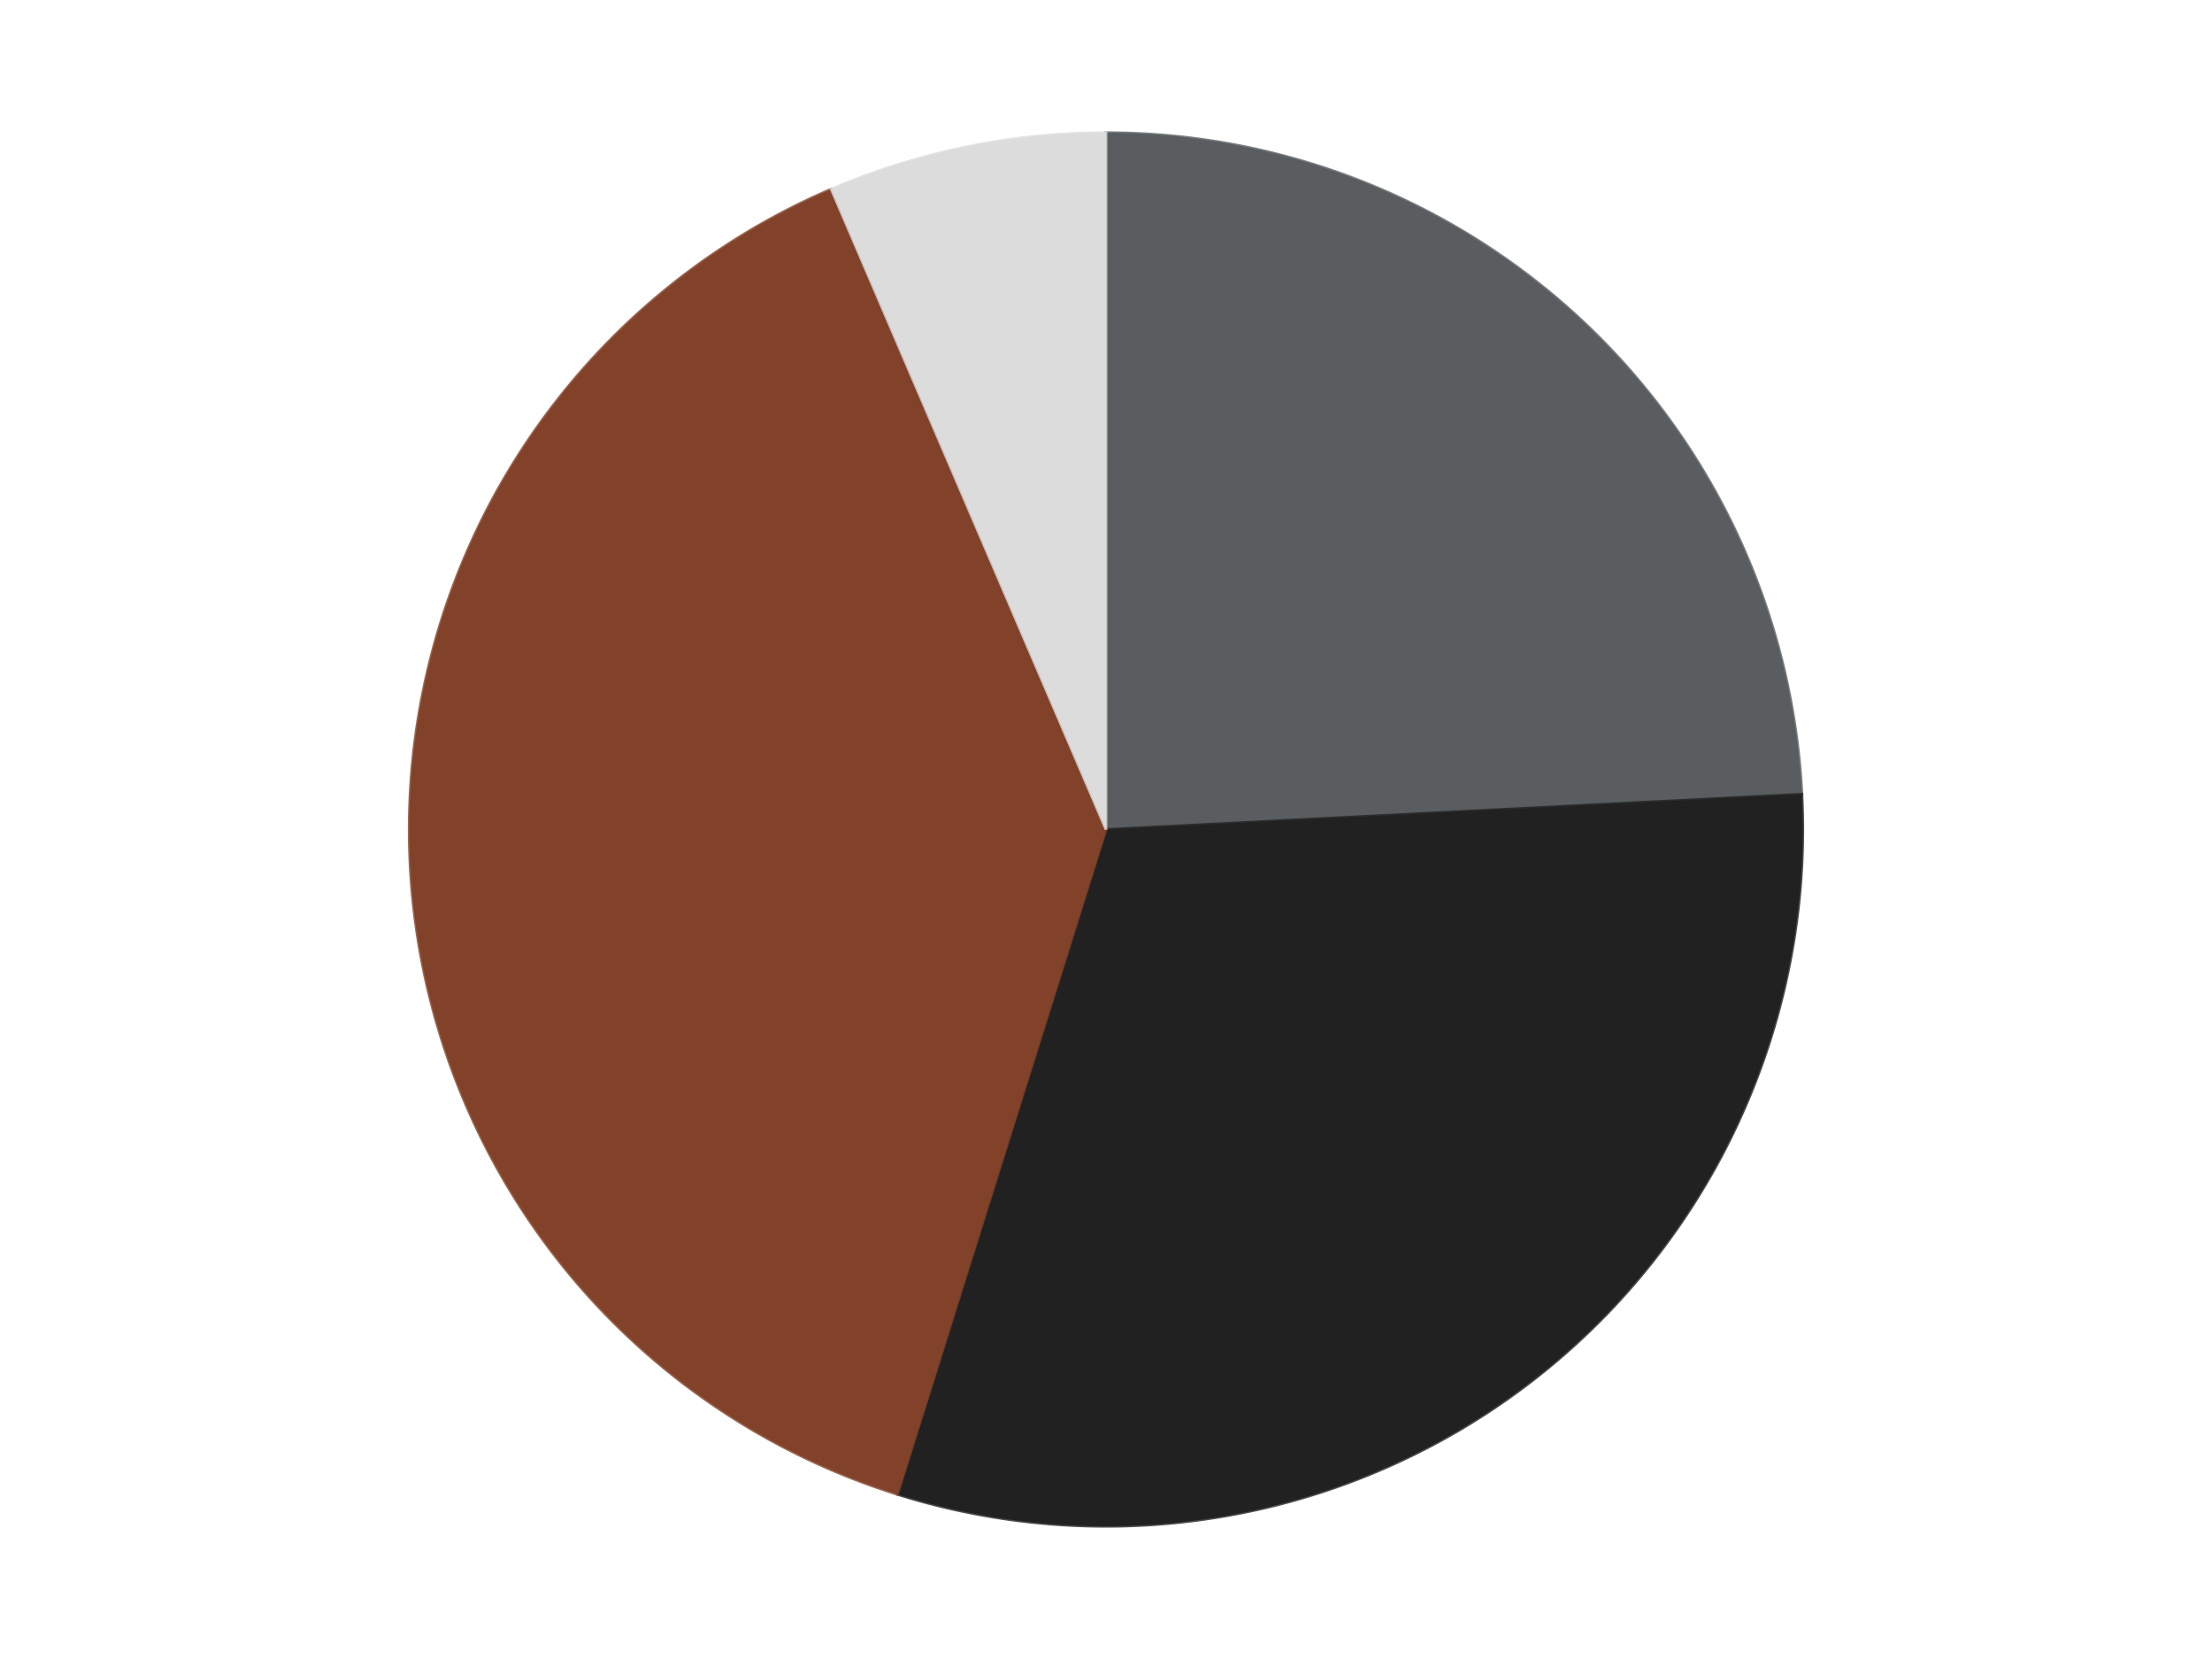
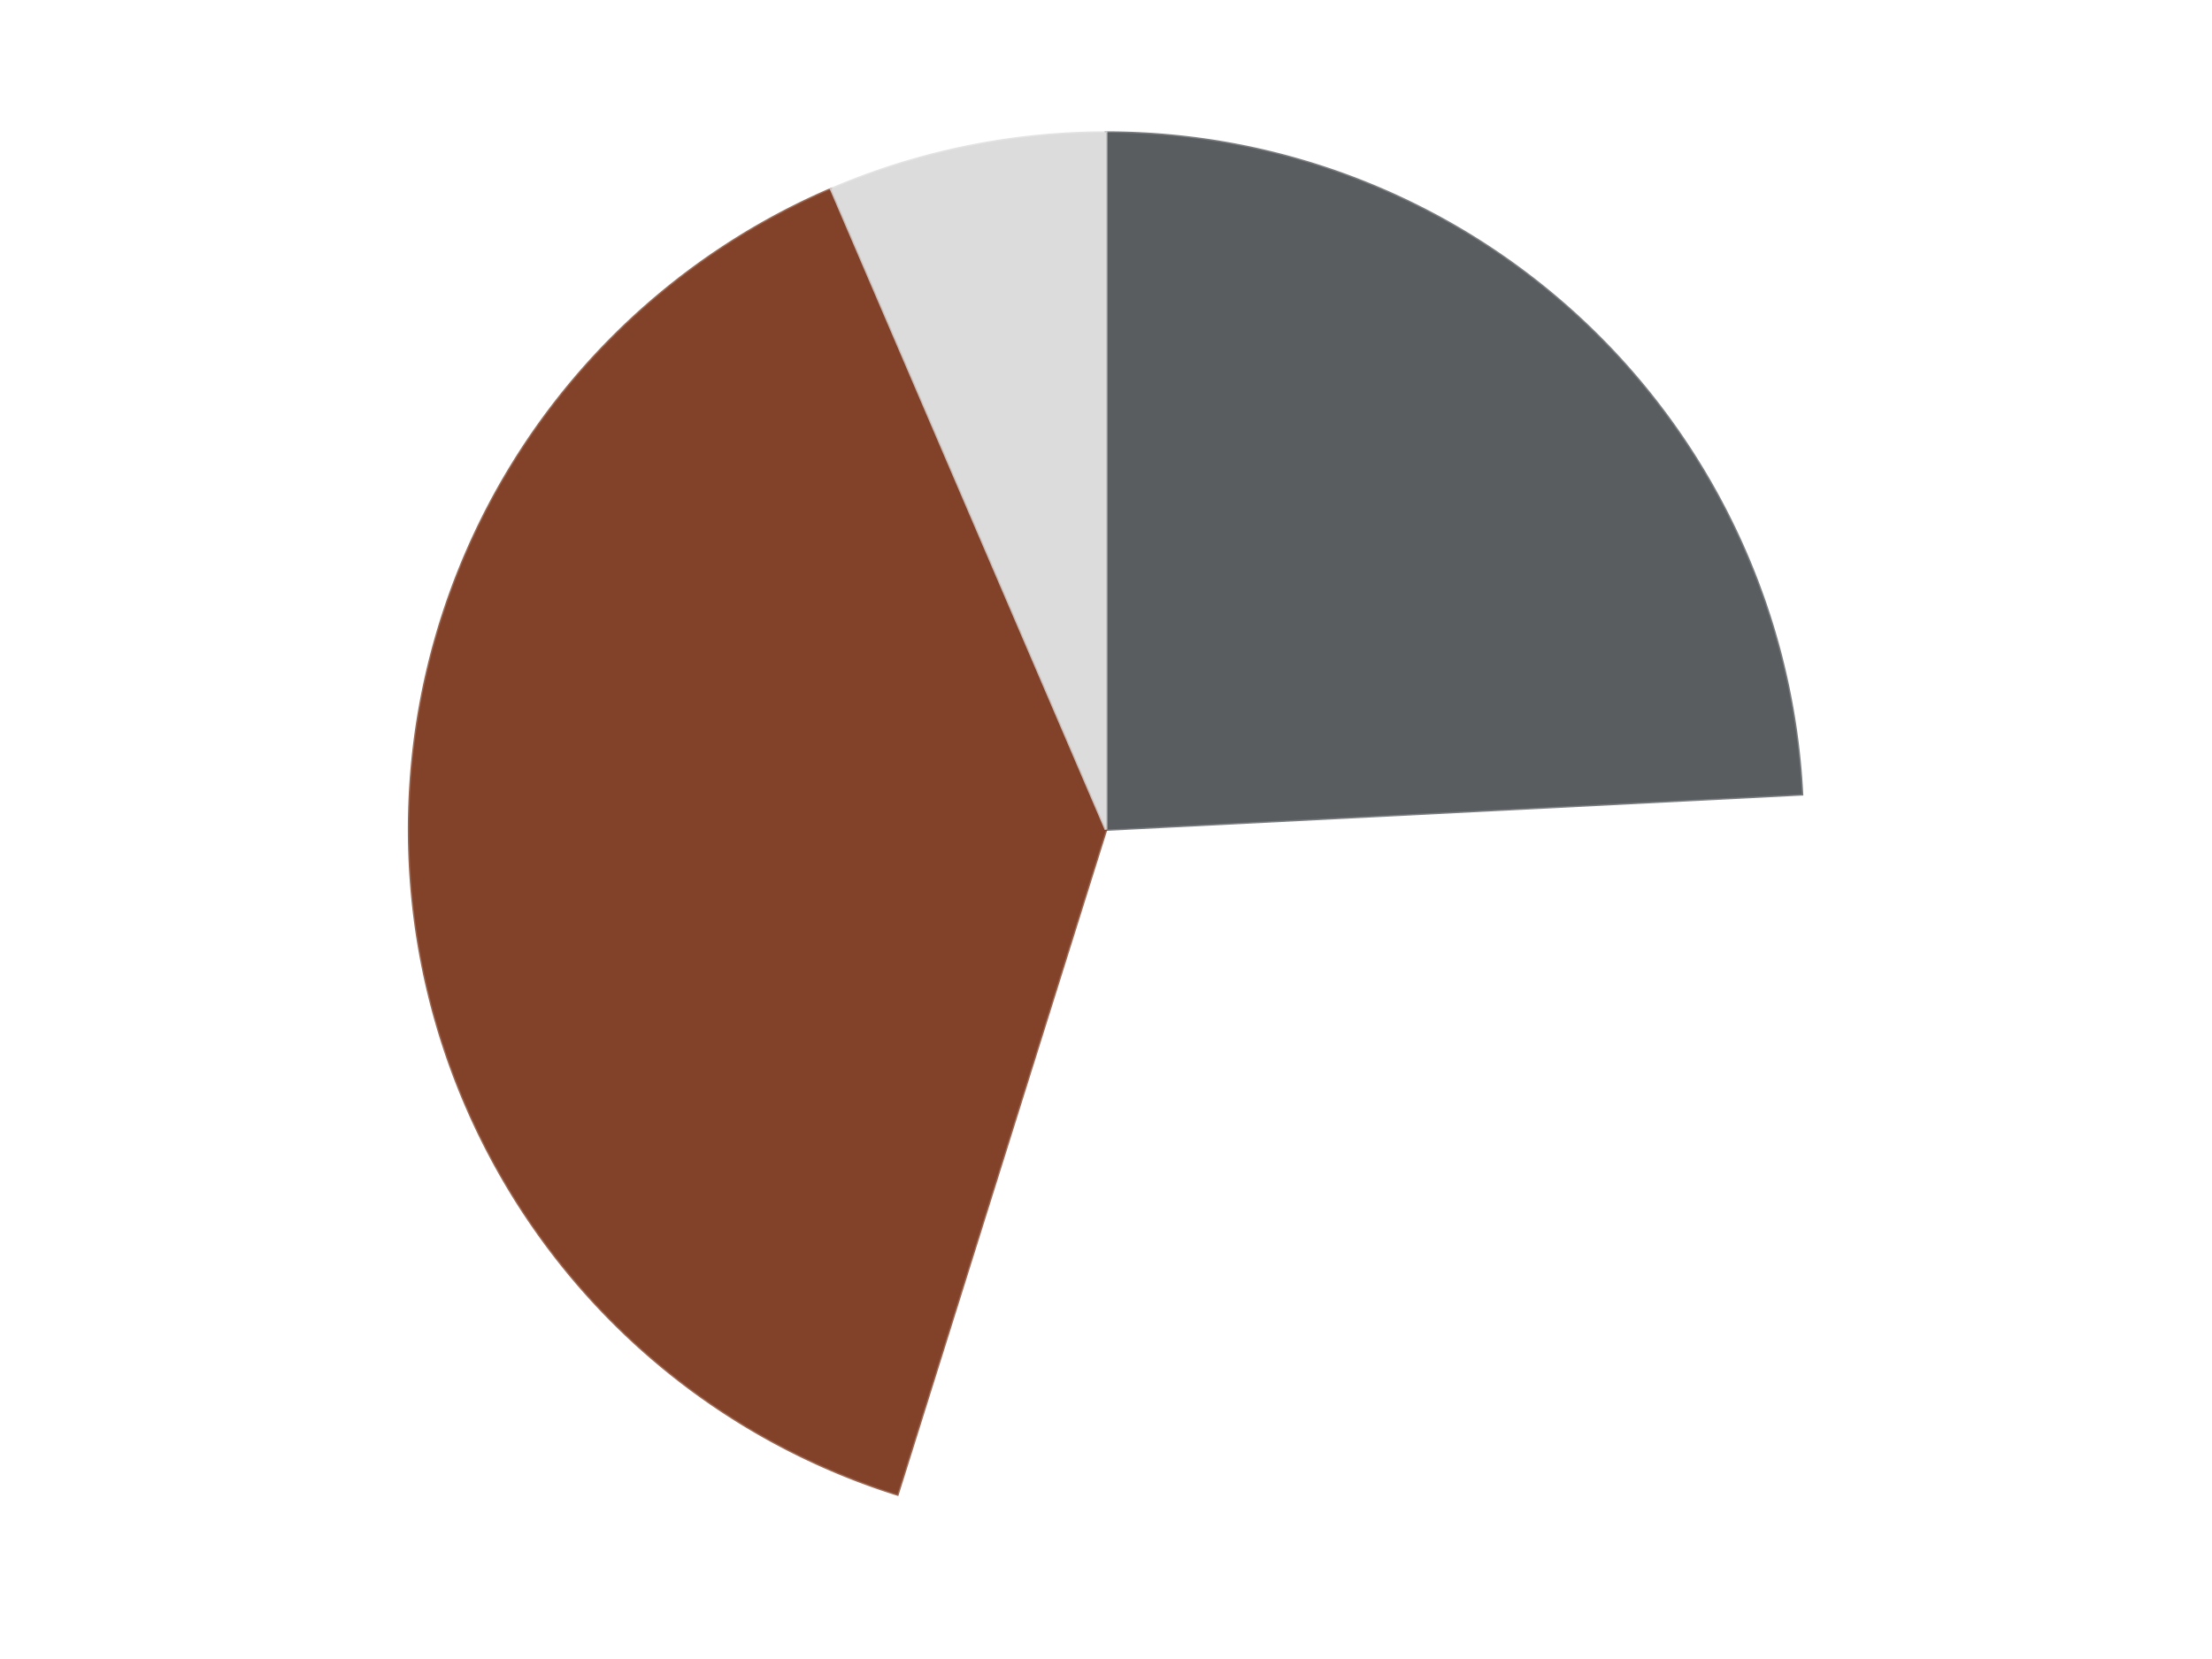
<svg xmlns="http://www.w3.org/2000/svg" xmlns:xlink="http://www.w3.org/1999/xlink" id="chart-8ce0f6b3-7e2c-45a0-bca2-87b9a427a443" class="pygal-chart" viewBox="0 0 800 600">
  <defs>
    <style type="text/css">#chart-8ce0f6b3-7e2c-45a0-bca2-87b9a427a443{-webkit-user-select:none;-webkit-font-smoothing:antialiased;font-family:Consolas,"Liberation Mono",Menlo,Courier,monospace}#chart-8ce0f6b3-7e2c-45a0-bca2-87b9a427a443 .title{font-family:Consolas,"Liberation Mono",Menlo,Courier,monospace;font-size:16px}#chart-8ce0f6b3-7e2c-45a0-bca2-87b9a427a443 .legends .legend text{font-family:Consolas,"Liberation Mono",Menlo,Courier,monospace;font-size:14px}#chart-8ce0f6b3-7e2c-45a0-bca2-87b9a427a443 .axis text{font-family:Consolas,"Liberation Mono",Menlo,Courier,monospace;font-size:10px}#chart-8ce0f6b3-7e2c-45a0-bca2-87b9a427a443 .axis text.major{font-family:Consolas,"Liberation Mono",Menlo,Courier,monospace;font-size:10px}#chart-8ce0f6b3-7e2c-45a0-bca2-87b9a427a443 .text-overlay text.value{font-family:Consolas,"Liberation Mono",Menlo,Courier,monospace;font-size:16px}#chart-8ce0f6b3-7e2c-45a0-bca2-87b9a427a443 .text-overlay text.label{font-family:Consolas,"Liberation Mono",Menlo,Courier,monospace;font-size:10px}#chart-8ce0f6b3-7e2c-45a0-bca2-87b9a427a443 .tooltip{font-family:Consolas,"Liberation Mono",Menlo,Courier,monospace;font-size:14px}#chart-8ce0f6b3-7e2c-45a0-bca2-87b9a427a443 text.no_data{font-family:Consolas,"Liberation Mono",Menlo,Courier,monospace;font-size:64px}
#chart-8ce0f6b3-7e2c-45a0-bca2-87b9a427a443{background-color:transparent}#chart-8ce0f6b3-7e2c-45a0-bca2-87b9a427a443 path,#chart-8ce0f6b3-7e2c-45a0-bca2-87b9a427a443 line,#chart-8ce0f6b3-7e2c-45a0-bca2-87b9a427a443 rect,#chart-8ce0f6b3-7e2c-45a0-bca2-87b9a427a443 circle{-webkit-transition:150ms;-moz-transition:150ms;transition:150ms}#chart-8ce0f6b3-7e2c-45a0-bca2-87b9a427a443 .graph &gt; .background{fill:transparent}#chart-8ce0f6b3-7e2c-45a0-bca2-87b9a427a443 .plot &gt; .background{fill:transparent}#chart-8ce0f6b3-7e2c-45a0-bca2-87b9a427a443 .graph{fill:rgba(0,0,0,.87)}#chart-8ce0f6b3-7e2c-45a0-bca2-87b9a427a443 text.no_data{fill:rgba(0,0,0,1)}#chart-8ce0f6b3-7e2c-45a0-bca2-87b9a427a443 .title{fill:rgba(0,0,0,1)}#chart-8ce0f6b3-7e2c-45a0-bca2-87b9a427a443 .legends .legend text{fill:rgba(0,0,0,.87)}#chart-8ce0f6b3-7e2c-45a0-bca2-87b9a427a443 .legends .legend:hover text{fill:rgba(0,0,0,1)}#chart-8ce0f6b3-7e2c-45a0-bca2-87b9a427a443 .axis .line{stroke:rgba(0,0,0,1)}#chart-8ce0f6b3-7e2c-45a0-bca2-87b9a427a443 .axis .guide.line{stroke:rgba(0,0,0,.54)}#chart-8ce0f6b3-7e2c-45a0-bca2-87b9a427a443 .axis .major.line{stroke:rgba(0,0,0,.87)}#chart-8ce0f6b3-7e2c-45a0-bca2-87b9a427a443 .axis text.major{fill:rgba(0,0,0,1)}#chart-8ce0f6b3-7e2c-45a0-bca2-87b9a427a443 .axis.y .guides:hover .guide.line,#chart-8ce0f6b3-7e2c-45a0-bca2-87b9a427a443 .line-graph .axis.x .guides:hover .guide.line,#chart-8ce0f6b3-7e2c-45a0-bca2-87b9a427a443 .stackedline-graph .axis.x .guides:hover .guide.line,#chart-8ce0f6b3-7e2c-45a0-bca2-87b9a427a443 .xy-graph .axis.x .guides:hover .guide.line{stroke:rgba(0,0,0,1)}#chart-8ce0f6b3-7e2c-45a0-bca2-87b9a427a443 .axis .guides:hover text{fill:rgba(0,0,0,1)}#chart-8ce0f6b3-7e2c-45a0-bca2-87b9a427a443 .reactive{fill-opacity:1.0;stroke-opacity:.8;stroke-width:1}#chart-8ce0f6b3-7e2c-45a0-bca2-87b9a427a443 .ci{stroke:rgba(0,0,0,.87)}#chart-8ce0f6b3-7e2c-45a0-bca2-87b9a427a443 .reactive.active,#chart-8ce0f6b3-7e2c-45a0-bca2-87b9a427a443 .active .reactive{fill-opacity:0.6;stroke-opacity:.9;stroke-width:4}#chart-8ce0f6b3-7e2c-45a0-bca2-87b9a427a443 .ci .reactive.active{stroke-width:1.5}#chart-8ce0f6b3-7e2c-45a0-bca2-87b9a427a443 .series text{fill:rgba(0,0,0,1)}#chart-8ce0f6b3-7e2c-45a0-bca2-87b9a427a443 .tooltip rect{fill:transparent;stroke:rgba(0,0,0,1);-webkit-transition:opacity 150ms;-moz-transition:opacity 150ms;transition:opacity 150ms}#chart-8ce0f6b3-7e2c-45a0-bca2-87b9a427a443 .tooltip .label{fill:rgba(0,0,0,.87)}#chart-8ce0f6b3-7e2c-45a0-bca2-87b9a427a443 .tooltip .label{fill:rgba(0,0,0,.87)}#chart-8ce0f6b3-7e2c-45a0-bca2-87b9a427a443 .tooltip .legend{font-size:.8em;fill:rgba(0,0,0,.54)}#chart-8ce0f6b3-7e2c-45a0-bca2-87b9a427a443 .tooltip .x_label{font-size:.6em;fill:rgba(0,0,0,1)}#chart-8ce0f6b3-7e2c-45a0-bca2-87b9a427a443 .tooltip .xlink{font-size:.5em;text-decoration:underline}#chart-8ce0f6b3-7e2c-45a0-bca2-87b9a427a443 .tooltip .value{font-size:1.5em}#chart-8ce0f6b3-7e2c-45a0-bca2-87b9a427a443 .bound{font-size:.5em}#chart-8ce0f6b3-7e2c-45a0-bca2-87b9a427a443 .max-value{font-size:.75em;fill:rgba(0,0,0,.54)}#chart-8ce0f6b3-7e2c-45a0-bca2-87b9a427a443 .map-element{fill:transparent;stroke:rgba(0,0,0,.54) !important}#chart-8ce0f6b3-7e2c-45a0-bca2-87b9a427a443 .map-element .reactive{fill-opacity:inherit;stroke-opacity:inherit}#chart-8ce0f6b3-7e2c-45a0-bca2-87b9a427a443 .color-0,#chart-8ce0f6b3-7e2c-45a0-bca2-87b9a427a443 .color-0 a:visited{stroke:#F44336;fill:#F44336}#chart-8ce0f6b3-7e2c-45a0-bca2-87b9a427a443 .color-1,#chart-8ce0f6b3-7e2c-45a0-bca2-87b9a427a443 .color-1 a:visited{stroke:#3F51B5;fill:#3F51B5}#chart-8ce0f6b3-7e2c-45a0-bca2-87b9a427a443 .color-2,#chart-8ce0f6b3-7e2c-45a0-bca2-87b9a427a443 .color-2 a:visited{stroke:#009688;fill:#009688}#chart-8ce0f6b3-7e2c-45a0-bca2-87b9a427a443 .color-3,#chart-8ce0f6b3-7e2c-45a0-bca2-87b9a427a443 .color-3 a:visited{stroke:#FFC107;fill:#FFC107}#chart-8ce0f6b3-7e2c-45a0-bca2-87b9a427a443 .text-overlay .color-0 text{fill:black}#chart-8ce0f6b3-7e2c-45a0-bca2-87b9a427a443 .text-overlay .color-1 text{fill:black}#chart-8ce0f6b3-7e2c-45a0-bca2-87b9a427a443 .text-overlay .color-2 text{fill:black}#chart-8ce0f6b3-7e2c-45a0-bca2-87b9a427a443 .text-overlay .color-3 text{fill:black}
#chart-8ce0f6b3-7e2c-45a0-bca2-87b9a427a443 text.no_data{text-anchor:middle}#chart-8ce0f6b3-7e2c-45a0-bca2-87b9a427a443 .guide.line{fill:none}#chart-8ce0f6b3-7e2c-45a0-bca2-87b9a427a443 .centered{text-anchor:middle}#chart-8ce0f6b3-7e2c-45a0-bca2-87b9a427a443 .title{text-anchor:middle}#chart-8ce0f6b3-7e2c-45a0-bca2-87b9a427a443 .legends .legend text{fill-opacity:1}#chart-8ce0f6b3-7e2c-45a0-bca2-87b9a427a443 .axis.x text{text-anchor:middle}#chart-8ce0f6b3-7e2c-45a0-bca2-87b9a427a443 .axis.x:not(.web) text[transform]{text-anchor:start}#chart-8ce0f6b3-7e2c-45a0-bca2-87b9a427a443 .axis.x:not(.web) text[transform].backwards{text-anchor:end}#chart-8ce0f6b3-7e2c-45a0-bca2-87b9a427a443 .axis.y text{text-anchor:end}#chart-8ce0f6b3-7e2c-45a0-bca2-87b9a427a443 .axis.y text[transform].backwards{text-anchor:start}#chart-8ce0f6b3-7e2c-45a0-bca2-87b9a427a443 .axis.y2 text{text-anchor:start}#chart-8ce0f6b3-7e2c-45a0-bca2-87b9a427a443 .axis.y2 text[transform].backwards{text-anchor:end}#chart-8ce0f6b3-7e2c-45a0-bca2-87b9a427a443 .axis .guide.line{stroke-dasharray:4,4;stroke:black}#chart-8ce0f6b3-7e2c-45a0-bca2-87b9a427a443 .axis .major.guide.line{stroke-dasharray:6,6;stroke:black}#chart-8ce0f6b3-7e2c-45a0-bca2-87b9a427a443 .horizontal .axis.y .guide.line,#chart-8ce0f6b3-7e2c-45a0-bca2-87b9a427a443 .horizontal .axis.y2 .guide.line,#chart-8ce0f6b3-7e2c-45a0-bca2-87b9a427a443 .vertical .axis.x .guide.line{opacity:0}#chart-8ce0f6b3-7e2c-45a0-bca2-87b9a427a443 .horizontal .axis.always_show .guide.line,#chart-8ce0f6b3-7e2c-45a0-bca2-87b9a427a443 .vertical .axis.always_show .guide.line{opacity:1 !important}#chart-8ce0f6b3-7e2c-45a0-bca2-87b9a427a443 .axis.y .guides:hover .guide.line,#chart-8ce0f6b3-7e2c-45a0-bca2-87b9a427a443 .axis.y2 .guides:hover .guide.line,#chart-8ce0f6b3-7e2c-45a0-bca2-87b9a427a443 .axis.x .guides:hover .guide.line{opacity:1}#chart-8ce0f6b3-7e2c-45a0-bca2-87b9a427a443 .axis .guides:hover text{opacity:1}#chart-8ce0f6b3-7e2c-45a0-bca2-87b9a427a443 .nofill{fill:none}#chart-8ce0f6b3-7e2c-45a0-bca2-87b9a427a443 .subtle-fill{fill-opacity:.2}#chart-8ce0f6b3-7e2c-45a0-bca2-87b9a427a443 .dot{stroke-width:1px;fill-opacity:1;stroke-opacity:1}#chart-8ce0f6b3-7e2c-45a0-bca2-87b9a427a443 .dot.active{stroke-width:5px}#chart-8ce0f6b3-7e2c-45a0-bca2-87b9a427a443 .dot.negative{fill:transparent}#chart-8ce0f6b3-7e2c-45a0-bca2-87b9a427a443 text,#chart-8ce0f6b3-7e2c-45a0-bca2-87b9a427a443 tspan{stroke:none !important}#chart-8ce0f6b3-7e2c-45a0-bca2-87b9a427a443 .series text.active{opacity:1}#chart-8ce0f6b3-7e2c-45a0-bca2-87b9a427a443 .tooltip rect{fill-opacity:.95;stroke-width:.5}#chart-8ce0f6b3-7e2c-45a0-bca2-87b9a427a443 .tooltip text{fill-opacity:1}#chart-8ce0f6b3-7e2c-45a0-bca2-87b9a427a443 .showable{visibility:hidden}#chart-8ce0f6b3-7e2c-45a0-bca2-87b9a427a443 .showable.shown{visibility:visible}#chart-8ce0f6b3-7e2c-45a0-bca2-87b9a427a443 .gauge-background{fill:rgba(229,229,229,1);stroke:none}#chart-8ce0f6b3-7e2c-45a0-bca2-87b9a427a443 .bg-lines{stroke:transparent;stroke-width:2px}</style>
    <script type="text/javascript">window.pygal = window.pygal || {};window.pygal.config = window.pygal.config || {};window.pygal.config['8ce0f6b3-7e2c-45a0-bca2-87b9a427a443'] = {"allow_interruptions": false, "box_mode": "extremes", "classes": ["pygal-chart"], "css": ["file://style.css", "file://graph.css"], "defs": [], "disable_xml_declaration": false, "dots_size": 2.5, "dynamic_print_values": false, "explicit_size": false, "fill": false, "force_uri_protocol": "https", "formatter": null, "half_pie": false, "height": 600, "include_x_axis": false, "inner_radius": 0, "interpolate": null, "interpolation_parameters": {}, "interpolation_precision": 250, "inverse_y_axis": false, "js": ["//kozea.github.io/pygal.js/2.0.x/pygal-tooltips.min.js"], "legend_at_bottom": false, "legend_at_bottom_columns": null, "legend_box_size": 12, "logarithmic": false, "margin": 20, "margin_bottom": null, "margin_left": null, "margin_right": null, "margin_top": null, "max_scale": 16, "min_scale": 4, "missing_value_fill_truncation": "x", "no_data_text": "No data", "no_prefix": false, "order_min": null, "pretty_print": false, "print_labels": false, "print_values": false, "print_values_position": "center", "print_zeroes": true, "range": null, "rounded_bars": null, "secondary_range": null, "show_dots": true, "show_legend": false, "show_minor_x_labels": true, "show_minor_y_labels": true, "show_only_major_dots": false, "show_x_guides": false, "show_x_labels": true, "show_y_guides": true, "show_y_labels": true, "spacing": 10, "stack_from_top": false, "strict": false, "stroke": true, "stroke_style": null, "style": {"background": "transparent", "ci_colors": [], "colors": ["#F44336", "#3F51B5", "#009688", "#FFC107", "#FF5722", "#9C27B0", "#03A9F4", "#8BC34A", "#FF9800", "#E91E63", "#2196F3", "#4CAF50", "#FFEB3B", "#673AB7", "#00BCD4", "#CDDC39", "#9E9E9E", "#607D8B"], "dot_opacity": "1", "font_family": "Consolas, \"Liberation Mono\", Menlo, Courier, monospace", "foreground": "rgba(0, 0, 0, .87)", "foreground_strong": "rgba(0, 0, 0, 1)", "foreground_subtle": "rgba(0, 0, 0, .54)", "guide_stroke_color": "black", "guide_stroke_dasharray": "4,4", "label_font_family": "Consolas, \"Liberation Mono\", Menlo, Courier, monospace", "label_font_size": 10, "legend_font_family": "Consolas, \"Liberation Mono\", Menlo, Courier, monospace", "legend_font_size": 14, "major_guide_stroke_color": "black", "major_guide_stroke_dasharray": "6,6", "major_label_font_family": "Consolas, \"Liberation Mono\", Menlo, Courier, monospace", "major_label_font_size": 10, "no_data_font_family": "Consolas, \"Liberation Mono\", Menlo, Courier, monospace", "no_data_font_size": 64, "opacity": "1.0", "opacity_hover": "0.6", "plot_background": "transparent", "stroke_opacity": ".8", "stroke_opacity_hover": ".9", "stroke_width": "1", "stroke_width_hover": "4", "title_font_family": "Consolas, \"Liberation Mono\", Menlo, Courier, monospace", "title_font_size": 16, "tooltip_font_family": "Consolas, \"Liberation Mono\", Menlo, Courier, monospace", "tooltip_font_size": 14, "transition": "150ms", "value_background": "rgba(229, 229, 229, 1)", "value_colors": [], "value_font_family": "Consolas, \"Liberation Mono\", Menlo, Courier, monospace", "value_font_size": 16, "value_label_font_family": "Consolas, \"Liberation Mono\", Menlo, Courier, monospace", "value_label_font_size": 10}, "title": null, "tooltip_border_radius": 0, "tooltip_fancy_mode": true, "truncate_label": null, "truncate_legend": null, "width": 800, "x_label_rotation": 0, "x_labels": null, "x_labels_major": null, "x_labels_major_count": null, "x_labels_major_every": null, "x_title": null, "xrange": null, "y_label_rotation": 0, "y_labels": null, "y_labels_major": null, "y_labels_major_count": null, "y_labels_major_every": null, "y_title": null, "zero": 0, "legends": ["Dark Bluish Gray", "Black", "Reddish Brown", "Chrome Silver"]}</script>
    <script type="text/javascript" xlink:href="https://kozea.github.io/pygal.js/2.0.x/pygal-tooltips.min.js" />
  </defs>
  <title>Pygal</title>
  <g class="graph pie-graph vertical">
-     <rect x="0" y="0" width="800" height="600" class="background" />
    <g transform="translate(20, 20)" class="plot">
      <rect x="0" y="0" width="760" height="560" class="background" />
      <g class="series serie-0 color-0">
        <g class="slices">
          <g class="slice" style="fill: #595D60; stroke: #595D60">
            <path d="M380 28 A252 252 0 0 1 631.677 267.236 L380 280 A0 0 0 0 0 380 280 z" class="slice reactive tooltip-trigger" />
            <desc class="value">15</desc>
            <desc class="x centered">466.8098318035365</desc>
            <desc class="y centered">188.67610880913088</desc>
          </g>
        </g>
      </g>
      <g class="series serie-1 color-1">
        <g class="slices">
          <g class="slice" style="fill: #212121; stroke: #212121">
-             <path d="M631.677 267.236 A252 252 0 0 1 304.56 520.443 L380 280 A0 0 0 0 0 380 280 z" class="slice reactive tooltip-trigger" />
            <desc class="value">19</desc>
            <desc class="x centered">457.12535380100553</desc>
            <desc class="y centered">379.63774285415</desc>
          </g>
        </g>
      </g>
      <g class="series serie-2 color-2">
        <g class="slices">
          <g class="slice" style="fill: #82422A; stroke: #82422A">
            <path d="M304.56 520.443 A252 252 0 0 1 280.622 48.423 L380 280 A0 0 0 0 0 380 280 z" class="slice reactive tooltip-trigger" />
            <desc class="value">24</desc>
            <desc class="x centered">254.16172009644737</desc>
            <desc class="y centered">286.38179527367777</desc>
          </g>
        </g>
      </g>
      <g class="series serie-3 color-3">
        <g class="slices">
          <g class="slice" style="fill: #DCDCDC; stroke: #DCDCDC">
            <path d="M280.622 48.423 A252 252 0 0 1 380 28 L380 280 A0 0 0 0 0 380 280 z" class="slice reactive tooltip-trigger" />
            <desc class="value">4</desc>
            <desc class="x centered">354.6363864688288</desc>
            <desc class="y centered">156.5792274021857</desc>
          </g>
        </g>
      </g>
    </g>
    <g class="titles" />
    <g transform="translate(20, 20)" class="plot overlay">
      <g class="series serie-0 color-0" />
      <g class="series serie-1 color-1" />
      <g class="series serie-2 color-2" />
      <g class="series serie-3 color-3" />
    </g>
    <g transform="translate(20, 20)" class="plot text-overlay">
      <g class="series serie-0 color-0" />
      <g class="series serie-1 color-1" />
      <g class="series serie-2 color-2" />
      <g class="series serie-3 color-3" />
    </g>
    <g transform="translate(20, 20)" class="plot tooltip-overlay">
      <g transform="translate(0 0)" style="opacity: 0" class="tooltip">
        <rect rx="0" ry="0" width="0" height="0" class="tooltip-box" />
        <g class="text" />
      </g>
    </g>
  </g>
</svg>